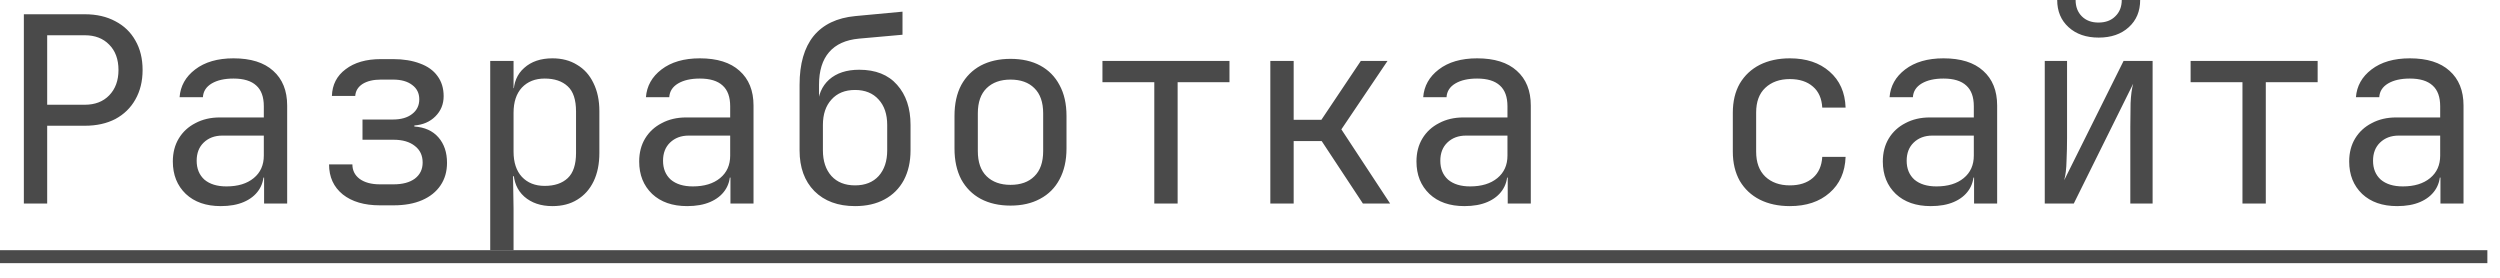
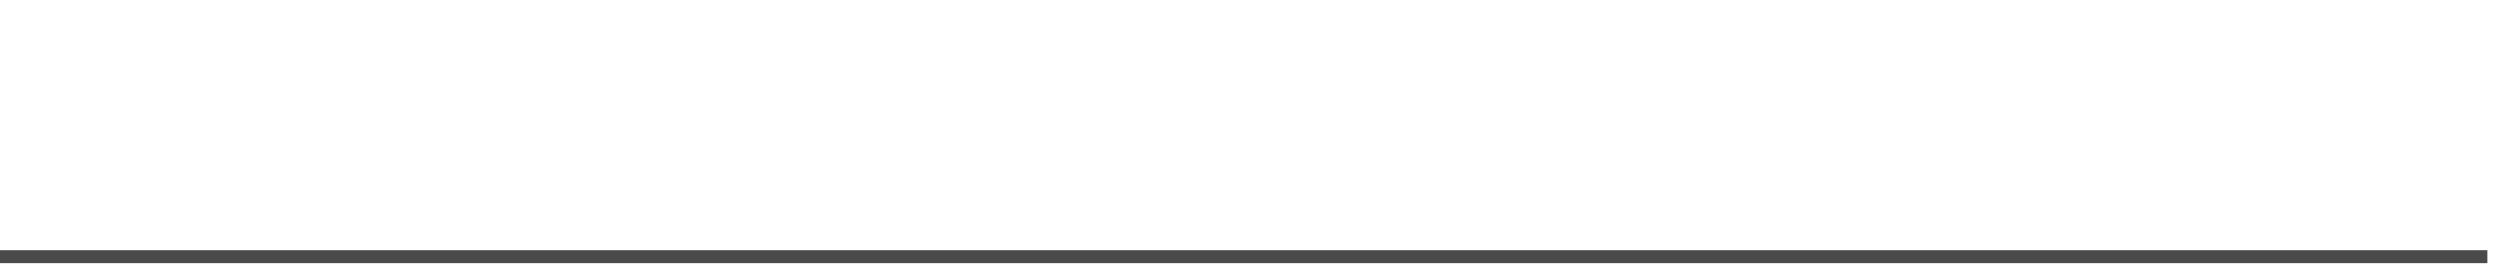
<svg xmlns="http://www.w3.org/2000/svg" width="135" height="15" viewBox="0 0 135 15" fill="none">
-   <path d="M1.288 10.99V0.77H4.578C5.213 0.77 5.763 0.896 6.23 1.148C6.697 1.391 7.056 1.736 7.308 2.184C7.569 2.632 7.7 3.164 7.7 3.78C7.7 4.387 7.569 4.919 7.308 5.376C7.056 5.824 6.697 6.174 6.23 6.426C5.763 6.669 5.213 6.79 4.578 6.79H2.548V10.99H1.288ZM2.548 5.656H4.578C5.129 5.656 5.567 5.488 5.894 5.152C6.23 4.807 6.398 4.35 6.398 3.78C6.398 3.202 6.23 2.744 5.894 2.408C5.567 2.072 5.129 1.904 4.578 1.904H2.548V5.656ZM11.922 11.13C11.129 11.13 10.499 10.911 10.033 10.472C9.566 10.024 9.333 9.441 9.333 8.722C9.333 8.246 9.44 7.831 9.655 7.476C9.869 7.122 10.168 6.846 10.55 6.65C10.933 6.445 11.372 6.342 11.867 6.342H14.246V5.74C14.246 5.236 14.111 4.863 13.841 4.62C13.57 4.368 13.159 4.242 12.608 4.242C12.123 4.242 11.731 4.331 11.432 4.508C11.134 4.686 10.975 4.933 10.957 5.25H9.697C9.743 4.644 10.023 4.144 10.537 3.752C11.059 3.351 11.75 3.15 12.608 3.15C13.542 3.15 14.256 3.374 14.751 3.822C15.255 4.27 15.507 4.896 15.507 5.698V10.99H14.261V9.59H14.05L14.246 9.31C14.246 9.684 14.153 10.006 13.966 10.276C13.78 10.547 13.514 10.757 13.168 10.906C12.823 11.056 12.408 11.13 11.922 11.13ZM12.23 10.066C12.847 10.066 13.336 9.917 13.7 9.618C14.065 9.32 14.246 8.914 14.246 8.4V7.322H12.007C11.596 7.322 11.26 7.448 10.998 7.7C10.746 7.943 10.62 8.27 10.62 8.68C10.62 9.11 10.761 9.45 11.04 9.702C11.33 9.945 11.726 10.066 12.23 10.066ZM20.513 11.088C19.673 11.088 19.006 10.892 18.511 10.5C18.016 10.099 17.769 9.558 17.769 8.876H19.029C19.029 9.203 19.16 9.464 19.421 9.66C19.692 9.856 20.056 9.954 20.513 9.954H21.255C21.74 9.954 22.123 9.852 22.403 9.646C22.683 9.432 22.823 9.142 22.823 8.778C22.823 8.396 22.683 8.097 22.403 7.882C22.123 7.658 21.74 7.546 21.255 7.546H19.575V6.454H21.213C21.652 6.454 21.997 6.356 22.249 6.16C22.51 5.964 22.641 5.698 22.641 5.362C22.641 5.036 22.515 4.779 22.263 4.592C22.011 4.396 21.666 4.298 21.227 4.298H20.569C20.158 4.298 19.827 4.378 19.575 4.536C19.332 4.695 19.202 4.91 19.183 5.18H17.923C17.942 4.574 18.189 4.093 18.665 3.738C19.141 3.374 19.776 3.192 20.569 3.192H21.227C21.787 3.192 22.272 3.272 22.683 3.43C23.094 3.58 23.406 3.804 23.621 4.102C23.845 4.401 23.957 4.765 23.957 5.194C23.957 5.624 23.808 5.988 23.509 6.286C23.22 6.576 22.842 6.739 22.375 6.776V6.832C22.935 6.87 23.369 7.066 23.677 7.42C23.985 7.775 24.139 8.232 24.139 8.792C24.139 9.259 24.022 9.665 23.789 10.01C23.556 10.356 23.224 10.622 22.795 10.808C22.366 10.995 21.852 11.088 21.255 11.088H20.513ZM26.472 13.51V3.29H27.732V4.76H27.984L27.732 5.054C27.732 4.466 27.923 4.004 28.306 3.668C28.688 3.323 29.197 3.15 29.832 3.15C30.345 3.15 30.788 3.267 31.162 3.5C31.544 3.724 31.838 4.051 32.044 4.48C32.258 4.91 32.366 5.418 32.366 6.006V8.26C32.366 8.848 32.263 9.357 32.058 9.786C31.852 10.216 31.558 10.547 31.176 10.78C30.802 11.014 30.354 11.13 29.832 11.13C29.206 11.13 28.698 10.958 28.306 10.612C27.923 10.267 27.732 9.805 27.732 9.226L27.984 9.52H27.704L27.732 11.27V13.51H26.472ZM29.412 10.038C29.944 10.038 30.359 9.898 30.658 9.618C30.956 9.338 31.106 8.886 31.106 8.26V6.02C31.106 5.386 30.956 4.933 30.658 4.662C30.359 4.382 29.944 4.242 29.412 4.242C28.898 4.242 28.488 4.406 28.18 4.732C27.881 5.059 27.732 5.512 27.732 6.09V8.19C27.732 8.769 27.881 9.222 28.18 9.548C28.488 9.875 28.898 10.038 29.412 10.038ZM37.106 11.13C36.313 11.13 35.683 10.911 35.216 10.472C34.749 10.024 34.516 9.441 34.516 8.722C34.516 8.246 34.623 7.831 34.838 7.476C35.053 7.122 35.352 6.846 35.734 6.65C36.117 6.445 36.556 6.342 37.05 6.342H39.43V5.74C39.43 5.236 39.295 4.863 39.024 4.62C38.754 4.368 38.343 4.242 37.792 4.242C37.307 4.242 36.915 4.331 36.616 4.508C36.318 4.686 36.159 4.933 36.14 5.25H34.88C34.927 4.644 35.207 4.144 35.72 3.752C36.243 3.351 36.934 3.15 37.792 3.15C38.725 3.15 39.44 3.374 39.934 3.822C40.438 4.27 40.69 4.896 40.69 5.698V10.99H39.444V9.59H39.234L39.43 9.31C39.43 9.684 39.337 10.006 39.15 10.276C38.964 10.547 38.697 10.757 38.352 10.906C38.007 11.056 37.592 11.13 37.106 11.13ZM37.414 10.066C38.03 10.066 38.52 9.917 38.884 9.618C39.248 9.32 39.43 8.914 39.43 8.4V7.322H37.19C36.779 7.322 36.444 7.448 36.182 7.7C35.93 7.943 35.804 8.27 35.804 8.68C35.804 9.11 35.944 9.45 36.224 9.702C36.514 9.945 36.91 10.066 37.414 10.066ZM46.173 11.13C45.249 11.13 44.516 10.86 43.975 10.318C43.443 9.777 43.177 9.044 43.177 8.12V4.578C43.177 3.449 43.429 2.572 43.933 1.946C44.446 1.321 45.197 0.962 46.187 0.868L48.735 0.63V1.876L46.383 2.086C45.673 2.152 45.137 2.394 44.773 2.814C44.409 3.234 44.227 3.822 44.227 4.578V5.376H44.423L44.157 5.74C44.175 5.134 44.381 4.653 44.773 4.298C45.174 3.944 45.715 3.766 46.397 3.766C47.283 3.766 47.965 4.037 48.441 4.578C48.926 5.12 49.169 5.843 49.169 6.748V8.12C49.169 8.736 49.047 9.273 48.805 9.73C48.562 10.178 48.217 10.524 47.769 10.766C47.321 11.009 46.789 11.13 46.173 11.13ZM46.173 10.01C46.714 10.01 47.139 9.842 47.447 9.506C47.755 9.161 47.909 8.699 47.909 8.12V6.748C47.909 6.17 47.755 5.712 47.447 5.376C47.139 5.031 46.714 4.858 46.173 4.858C45.631 4.858 45.207 5.031 44.899 5.376C44.591 5.712 44.437 6.17 44.437 6.748V8.12C44.437 8.699 44.591 9.161 44.899 9.506C45.207 9.842 45.631 10.01 46.173 10.01ZM54.567 11.102C53.951 11.102 53.414 10.981 52.957 10.738C52.509 10.496 52.159 10.146 51.907 9.688C51.664 9.222 51.543 8.666 51.543 8.022V6.258C51.543 5.605 51.664 5.05 51.907 4.592C52.159 4.135 52.509 3.785 52.957 3.542C53.414 3.3 53.951 3.178 54.567 3.178C55.193 3.178 55.729 3.3 56.177 3.542C56.625 3.785 56.971 4.135 57.213 4.592C57.465 5.05 57.591 5.605 57.591 6.258V8.022C57.591 8.666 57.465 9.222 57.213 9.688C56.971 10.146 56.62 10.496 56.163 10.738C55.715 10.981 55.183 11.102 54.567 11.102ZM54.567 9.982C55.118 9.982 55.547 9.828 55.855 9.52C56.172 9.212 56.331 8.76 56.331 8.162V6.118C56.331 5.521 56.172 5.068 55.855 4.76C55.547 4.452 55.118 4.298 54.567 4.298C54.026 4.298 53.596 4.452 53.279 4.76C52.962 5.068 52.803 5.521 52.803 6.118V8.162C52.803 8.76 52.962 9.212 53.279 9.52C53.596 9.828 54.026 9.982 54.567 9.982ZM62.332 10.99V4.438H59.532V3.29H66.392V4.438H63.592V10.99H62.332ZM68.598 10.99V3.29H69.858V6.468H71.356L73.484 3.29H74.926L72.434 6.986L75.066 10.99H73.596L71.37 7.616H69.858V10.99H68.598ZM79.079 11.13C78.285 11.13 77.655 10.911 77.189 10.472C76.722 10.024 76.489 9.441 76.489 8.722C76.489 8.246 76.596 7.831 76.811 7.476C77.025 7.122 77.324 6.846 77.707 6.65C78.089 6.445 78.528 6.342 79.023 6.342H81.403V5.74C81.403 5.236 81.267 4.863 80.997 4.62C80.726 4.368 80.315 4.242 79.765 4.242C79.279 4.242 78.887 4.331 78.589 4.508C78.29 4.686 78.131 4.933 78.113 5.25H76.853C76.899 4.644 77.179 4.144 77.693 3.752C78.215 3.351 78.906 3.15 79.765 3.15C80.698 3.15 81.412 3.374 81.907 3.822C82.411 4.27 82.663 4.896 82.663 5.698V10.99H81.417V9.59H81.207L81.403 9.31C81.403 9.684 81.309 10.006 81.123 10.276C80.936 10.547 80.67 10.757 80.325 10.906C79.979 11.056 79.564 11.13 79.079 11.13ZM79.387 10.066C80.003 10.066 80.493 9.917 80.857 9.618C81.221 9.32 81.403 8.914 81.403 8.4V7.322H79.163C78.752 7.322 78.416 7.448 78.155 7.7C77.903 7.943 77.777 8.27 77.777 8.68C77.777 9.11 77.917 9.45 78.197 9.702C78.486 9.945 78.883 10.066 79.387 10.066ZM96.652 11.13C96.036 11.13 95.495 11.014 95.028 10.78C94.57 10.547 94.211 10.211 93.95 9.772C93.698 9.324 93.572 8.797 93.572 8.19V6.09C93.572 5.474 93.698 4.947 93.95 4.508C94.211 4.07 94.57 3.734 95.028 3.5C95.495 3.267 96.036 3.15 96.652 3.15C97.538 3.15 98.252 3.388 98.794 3.864C99.344 4.34 99.634 4.989 99.662 5.81H98.402C98.374 5.316 98.206 4.938 97.898 4.676C97.59 4.406 97.174 4.27 96.652 4.27C96.101 4.27 95.658 4.429 95.322 4.746C94.995 5.054 94.832 5.498 94.832 6.076V8.19C94.832 8.769 94.995 9.217 95.322 9.534C95.658 9.852 96.101 10.01 96.652 10.01C97.174 10.01 97.59 9.875 97.898 9.604C98.206 9.334 98.374 8.956 98.402 8.47H99.662C99.634 9.292 99.344 9.94 98.794 10.416C98.252 10.892 97.538 11.13 96.652 11.13ZM104.262 11.13C103.469 11.13 102.839 10.911 102.372 10.472C101.906 10.024 101.672 9.441 101.672 8.722C101.672 8.246 101.78 7.831 101.994 7.476C102.209 7.122 102.508 6.846 102.89 6.65C103.273 6.445 103.712 6.342 104.206 6.342H106.586V5.74C106.586 5.236 106.451 4.863 106.18 4.62C105.91 4.368 105.499 4.242 104.948 4.242C104.463 4.242 104.071 4.331 103.772 4.508C103.474 4.686 103.315 4.933 103.296 5.25H102.036C102.083 4.644 102.363 4.144 102.876 3.752C103.399 3.351 104.09 3.15 104.948 3.15C105.882 3.15 106.596 3.374 107.09 3.822C107.594 4.27 107.846 4.896 107.846 5.698V10.99H106.6V9.59H106.39L106.586 9.31C106.586 9.684 106.493 10.006 106.306 10.276C106.12 10.547 105.854 10.757 105.508 10.906C105.163 11.056 104.748 11.13 104.262 11.13ZM104.57 10.066C105.186 10.066 105.676 9.917 106.04 9.618C106.404 9.32 106.586 8.914 106.586 8.4V7.322H104.346C103.936 7.322 103.6 7.448 103.338 7.7C103.086 7.943 102.96 8.27 102.96 8.68C102.96 9.11 103.1 9.45 103.38 9.702C103.67 9.945 104.066 10.066 104.57 10.066ZM110.417 10.99V3.29H111.621V7.434C111.621 7.836 111.612 8.251 111.593 8.68C111.584 9.11 111.542 9.46 111.467 9.73L114.673 3.29H116.241V10.99H115.037V6.832C115.037 6.422 115.042 6.002 115.051 5.572C115.07 5.143 115.116 4.793 115.191 4.522L111.985 10.99H110.417ZM113.329 2.03C112.657 2.03 112.116 1.844 111.705 1.47C111.294 1.097 111.089 0.607 111.089 0H112.083C112.083 0.364 112.195 0.658 112.419 0.882C112.643 1.106 112.942 1.218 113.315 1.218C113.698 1.218 114.001 1.106 114.225 0.882C114.458 0.658 114.575 0.364 114.575 0H115.569C115.569 0.607 115.364 1.097 114.953 1.47C114.542 1.844 114.001 2.03 113.329 2.03ZM121.093 10.99V4.438H118.293V3.29H125.153V4.438H122.353V10.99H121.093ZM129.446 11.13C128.653 11.13 128.023 10.911 127.556 10.472C127.089 10.024 126.856 9.441 126.856 8.722C126.856 8.246 126.963 7.831 127.178 7.476C127.393 7.122 127.691 6.846 128.074 6.65C128.457 6.445 128.895 6.342 129.39 6.342H131.77V5.74C131.77 5.236 131.635 4.863 131.364 4.62C131.093 4.368 130.683 4.242 130.132 4.242C129.647 4.242 129.255 4.331 128.956 4.508C128.657 4.686 128.499 4.933 128.48 5.25H127.22C127.267 4.644 127.547 4.144 128.06 3.752C128.583 3.351 129.273 3.15 130.132 3.15C131.065 3.15 131.779 3.374 132.274 3.822C132.778 4.27 133.03 4.896 133.03 5.698V10.99H131.784V9.59H131.574L131.77 9.31C131.77 9.684 131.677 10.006 131.49 10.276C131.303 10.547 131.037 10.757 130.692 10.906C130.347 11.056 129.931 11.13 129.446 11.13ZM129.754 10.066C130.37 10.066 130.86 9.917 131.224 9.618C131.588 9.32 131.77 8.914 131.77 8.4V7.322H129.53C129.119 7.322 128.783 7.448 128.522 7.7C128.27 7.943 128.144 8.27 128.144 8.68C128.144 9.11 128.284 9.45 128.564 9.702C128.853 9.945 129.25 10.066 129.754 10.066Z" fill="#4A4A4A" />
  <path d="M0 13.51H134.318V14.21H0V13.51Z" fill="#4A4A4A" />
</svg>